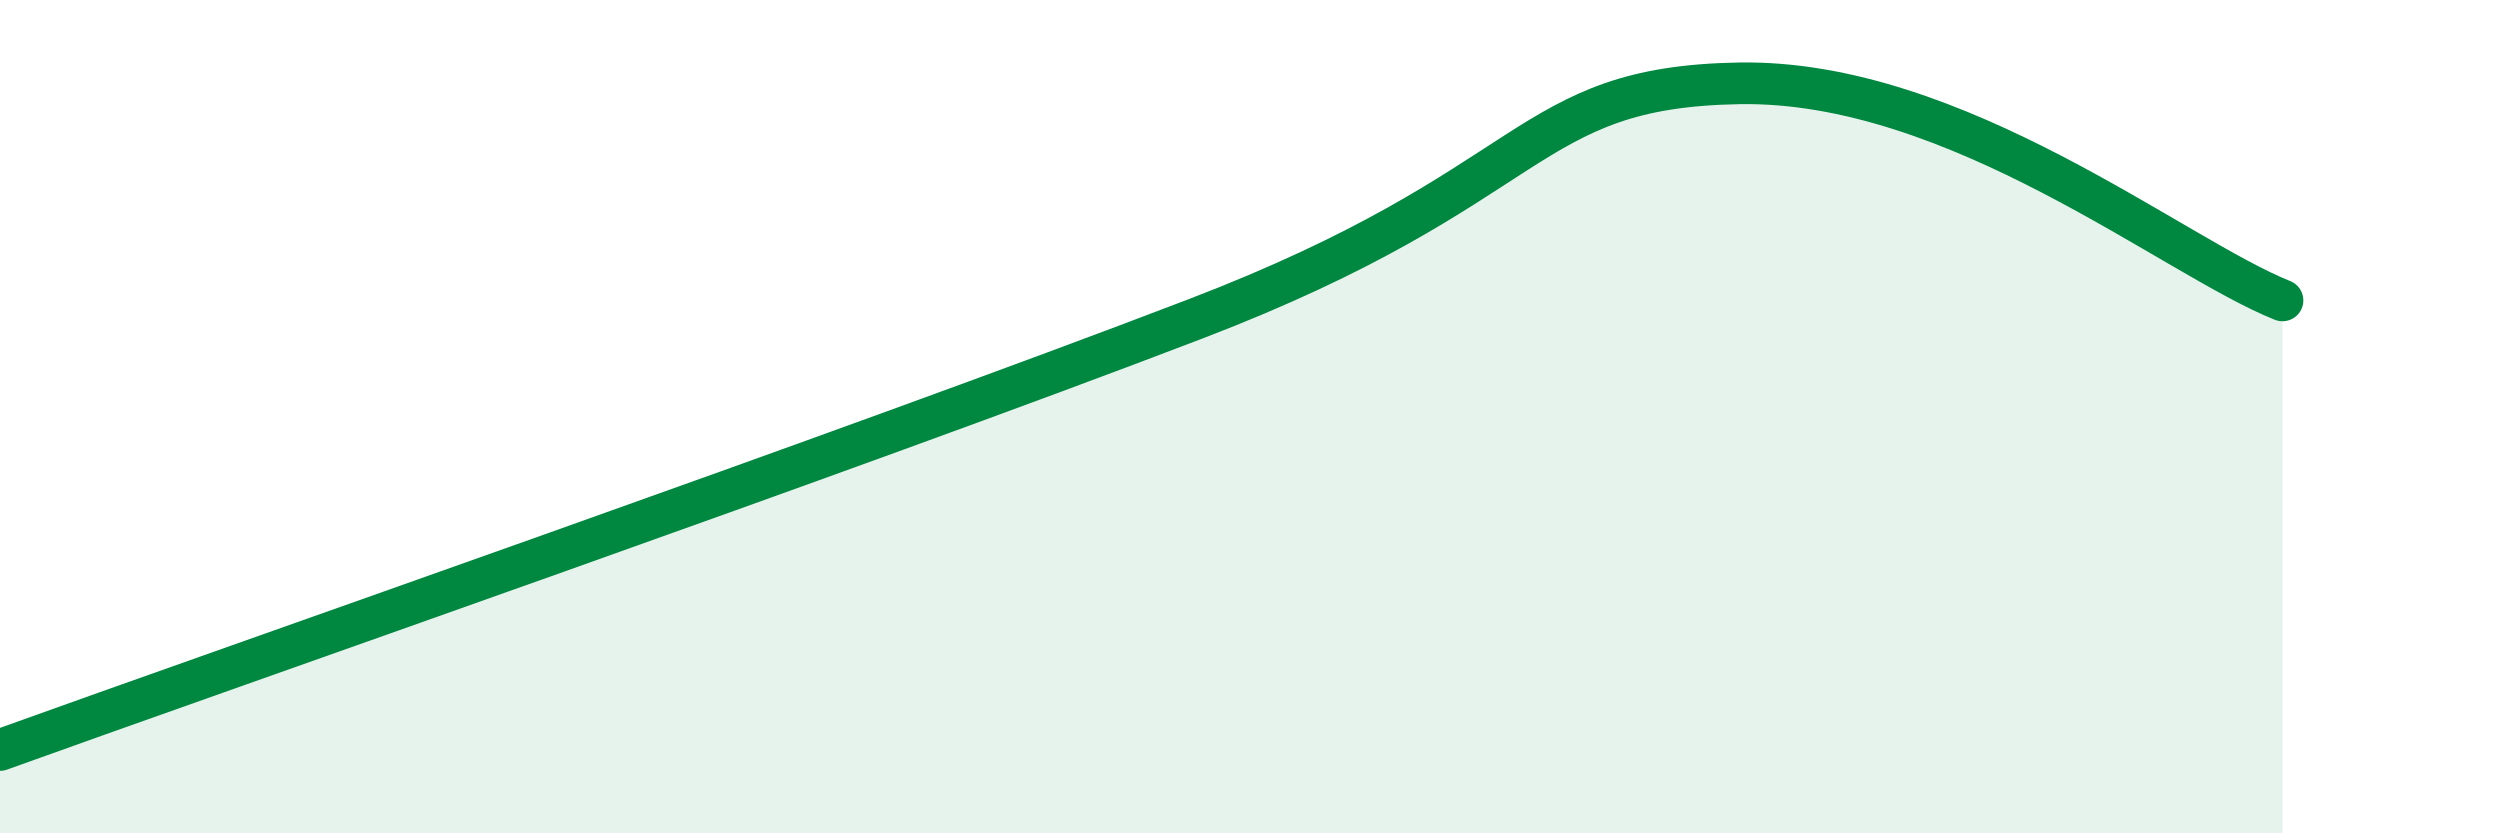
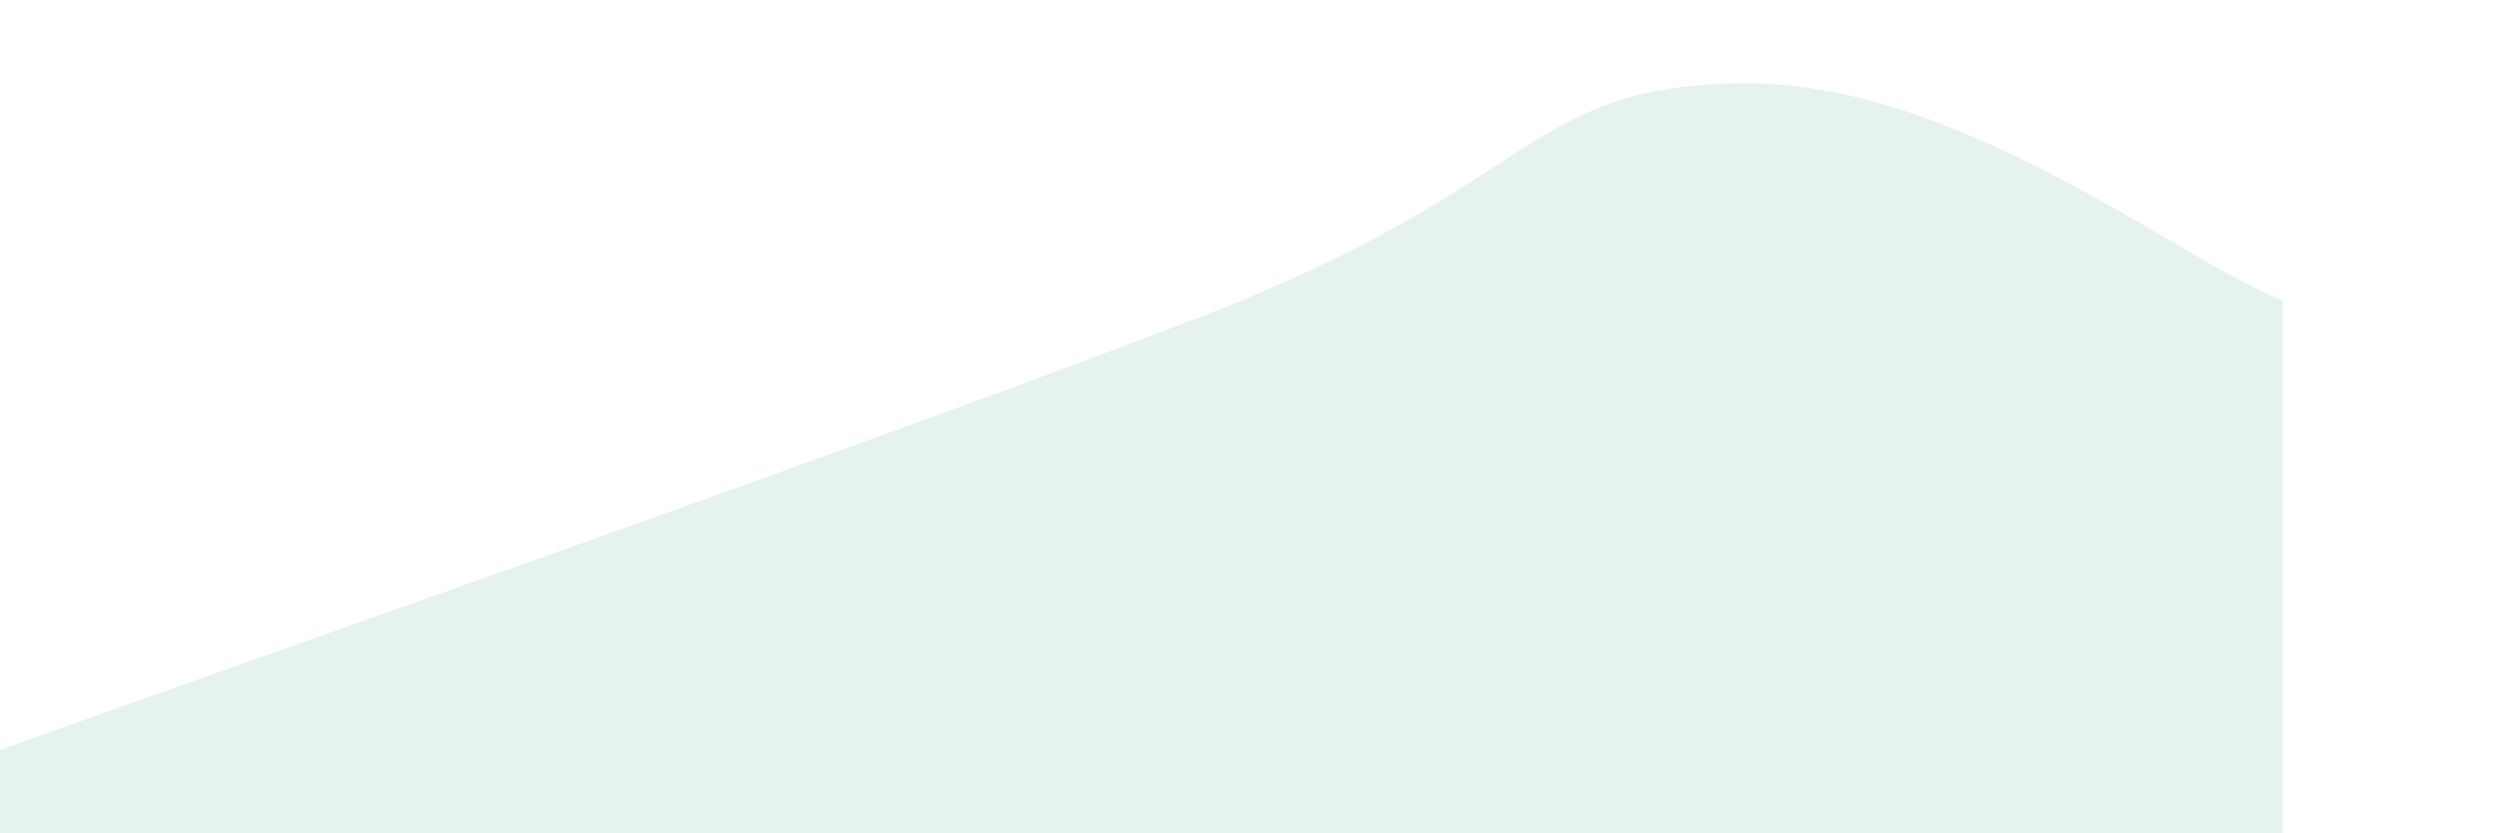
<svg xmlns="http://www.w3.org/2000/svg" width="60" height="20" viewBox="0 0 60 20">
  <path d="M 0,18 C 5.74,15.93 20.35,10.85 28.7,7.65 C 37.05,4.45 36.52,2.09 41.74,2 C 46.96,1.91 52.17,6.17 54.78,7.21L54.78 20L0 20Z" fill="#008740" opacity="0.1" stroke-linecap="round" stroke-linejoin="round" />
-   <path d="M 0,18 C 5.74,15.93 20.35,10.85 28.7,7.65 C 37.05,4.45 36.52,2.09 41.74,2 C 46.96,1.91 52.17,6.17 54.78,7.21" stroke="#008740" stroke-width="1" fill="none" stroke-linecap="round" stroke-linejoin="round" />
</svg>